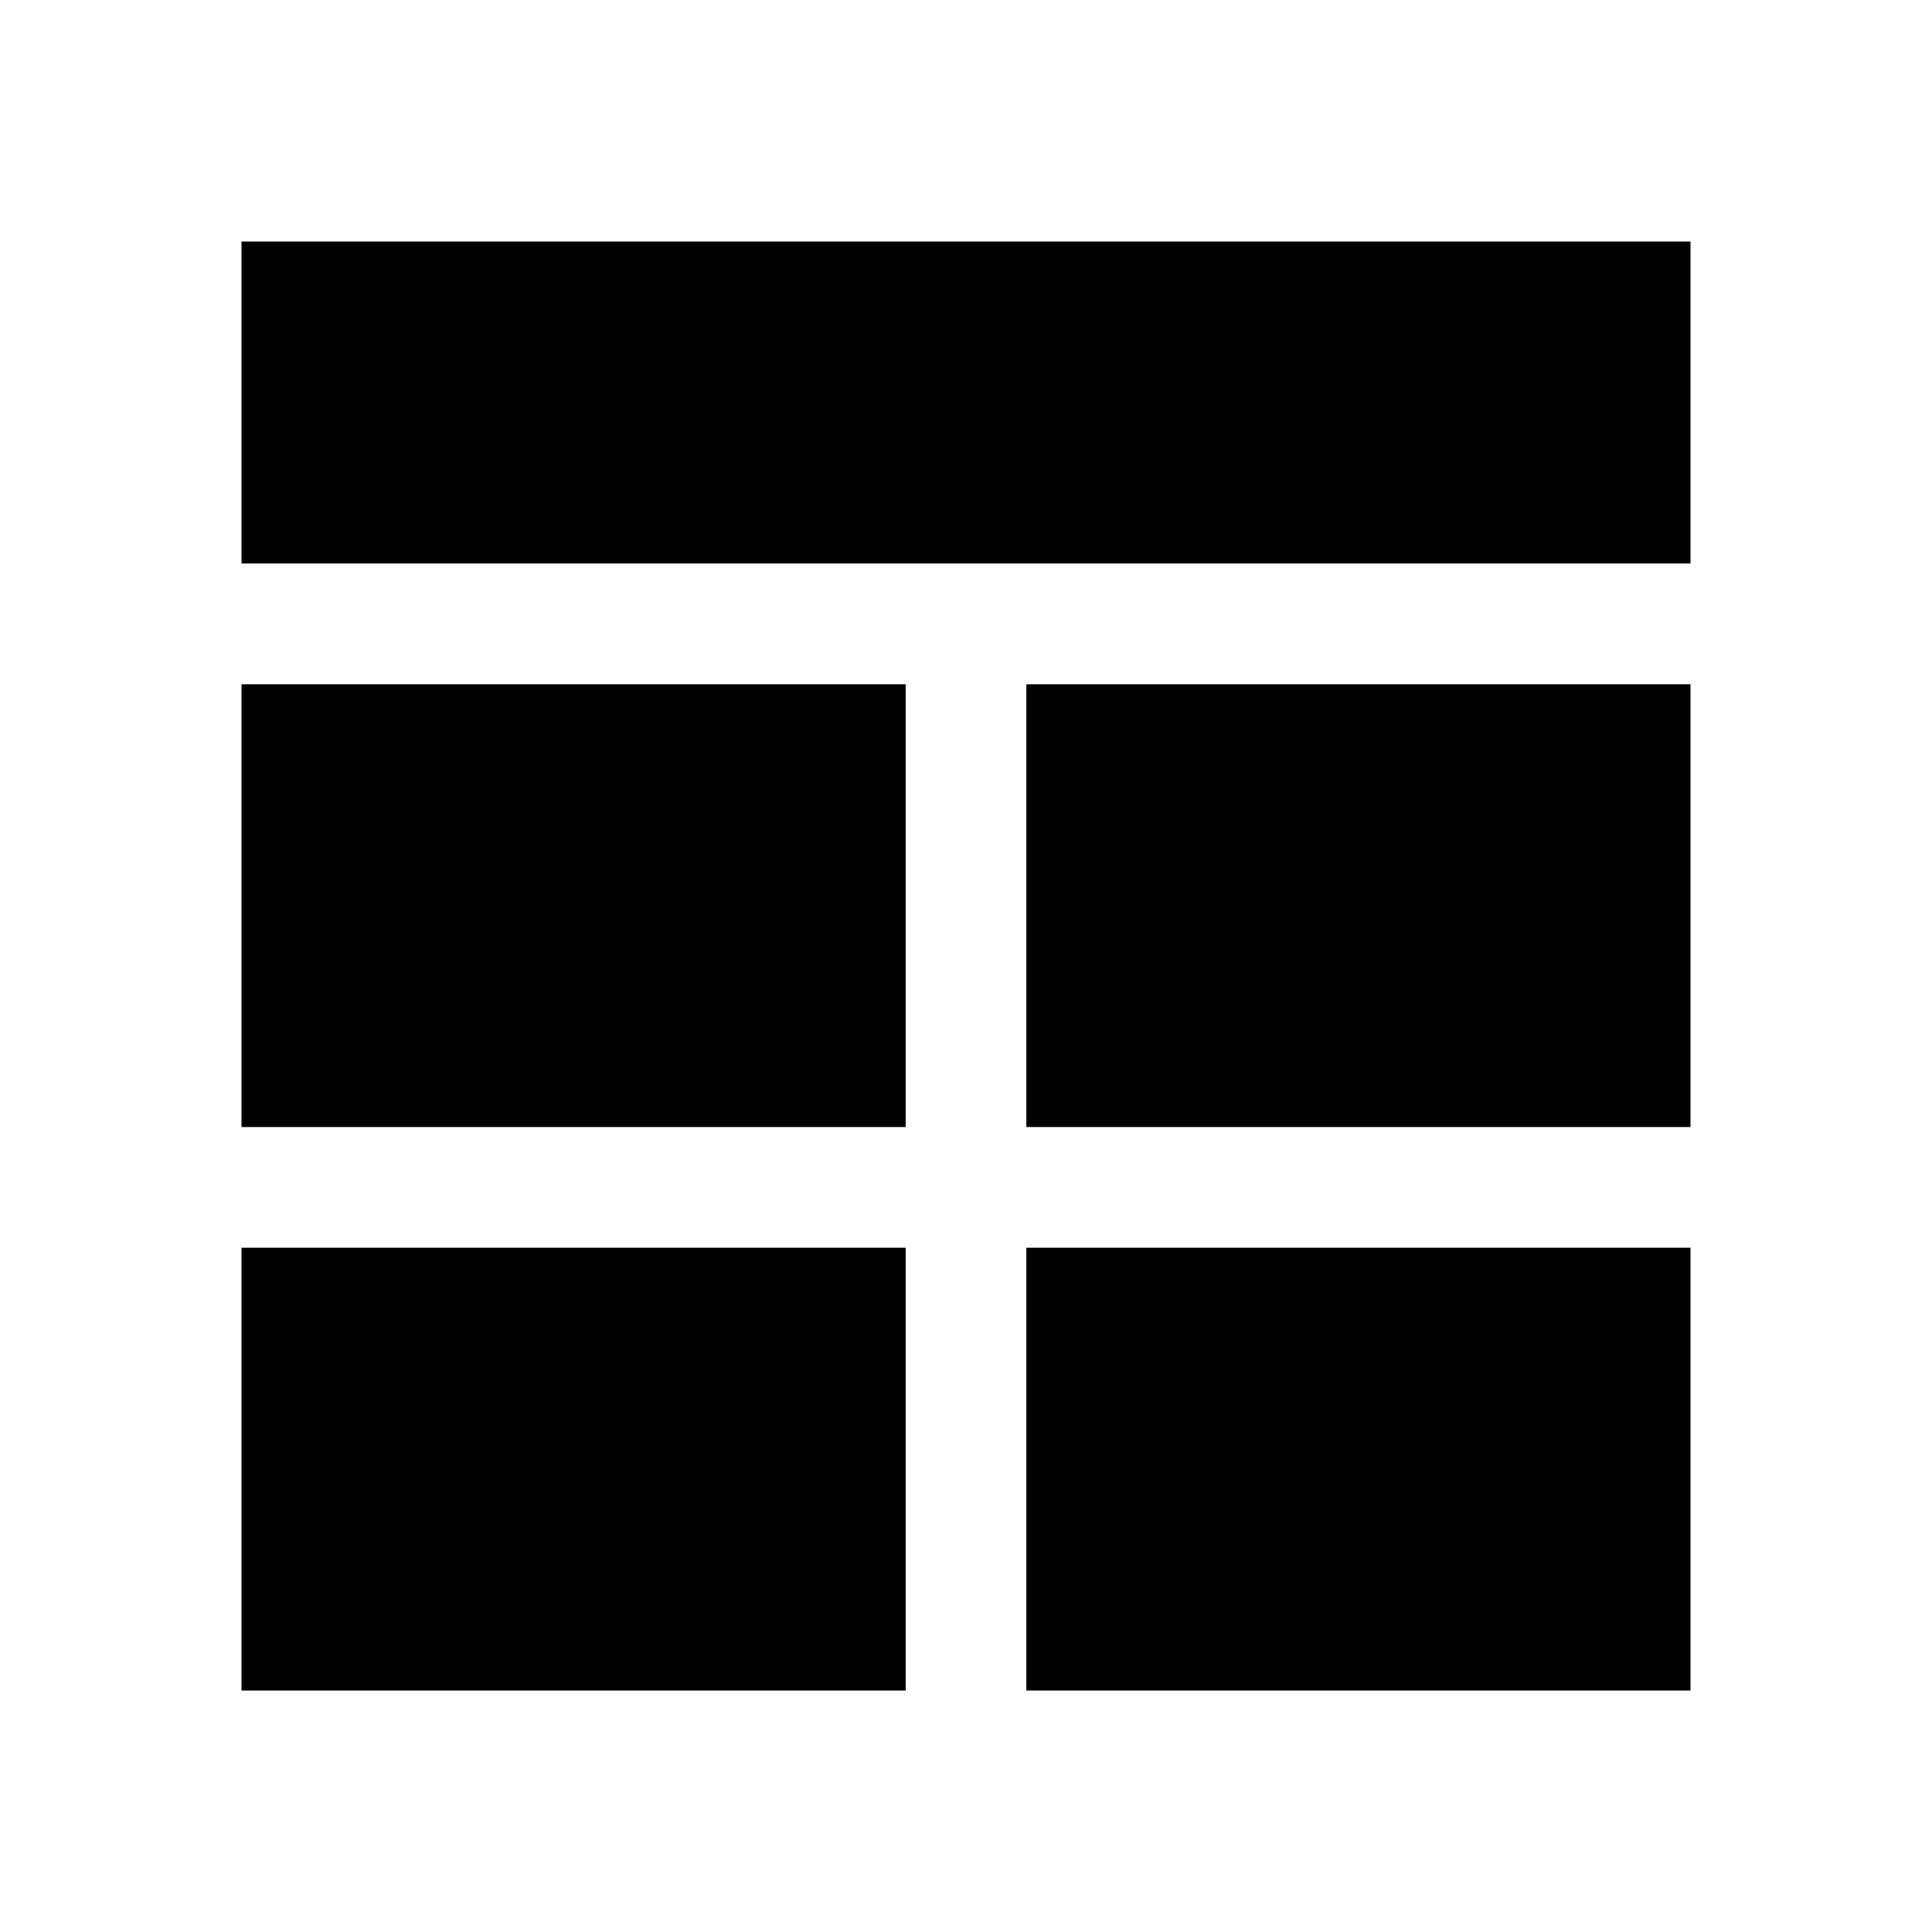
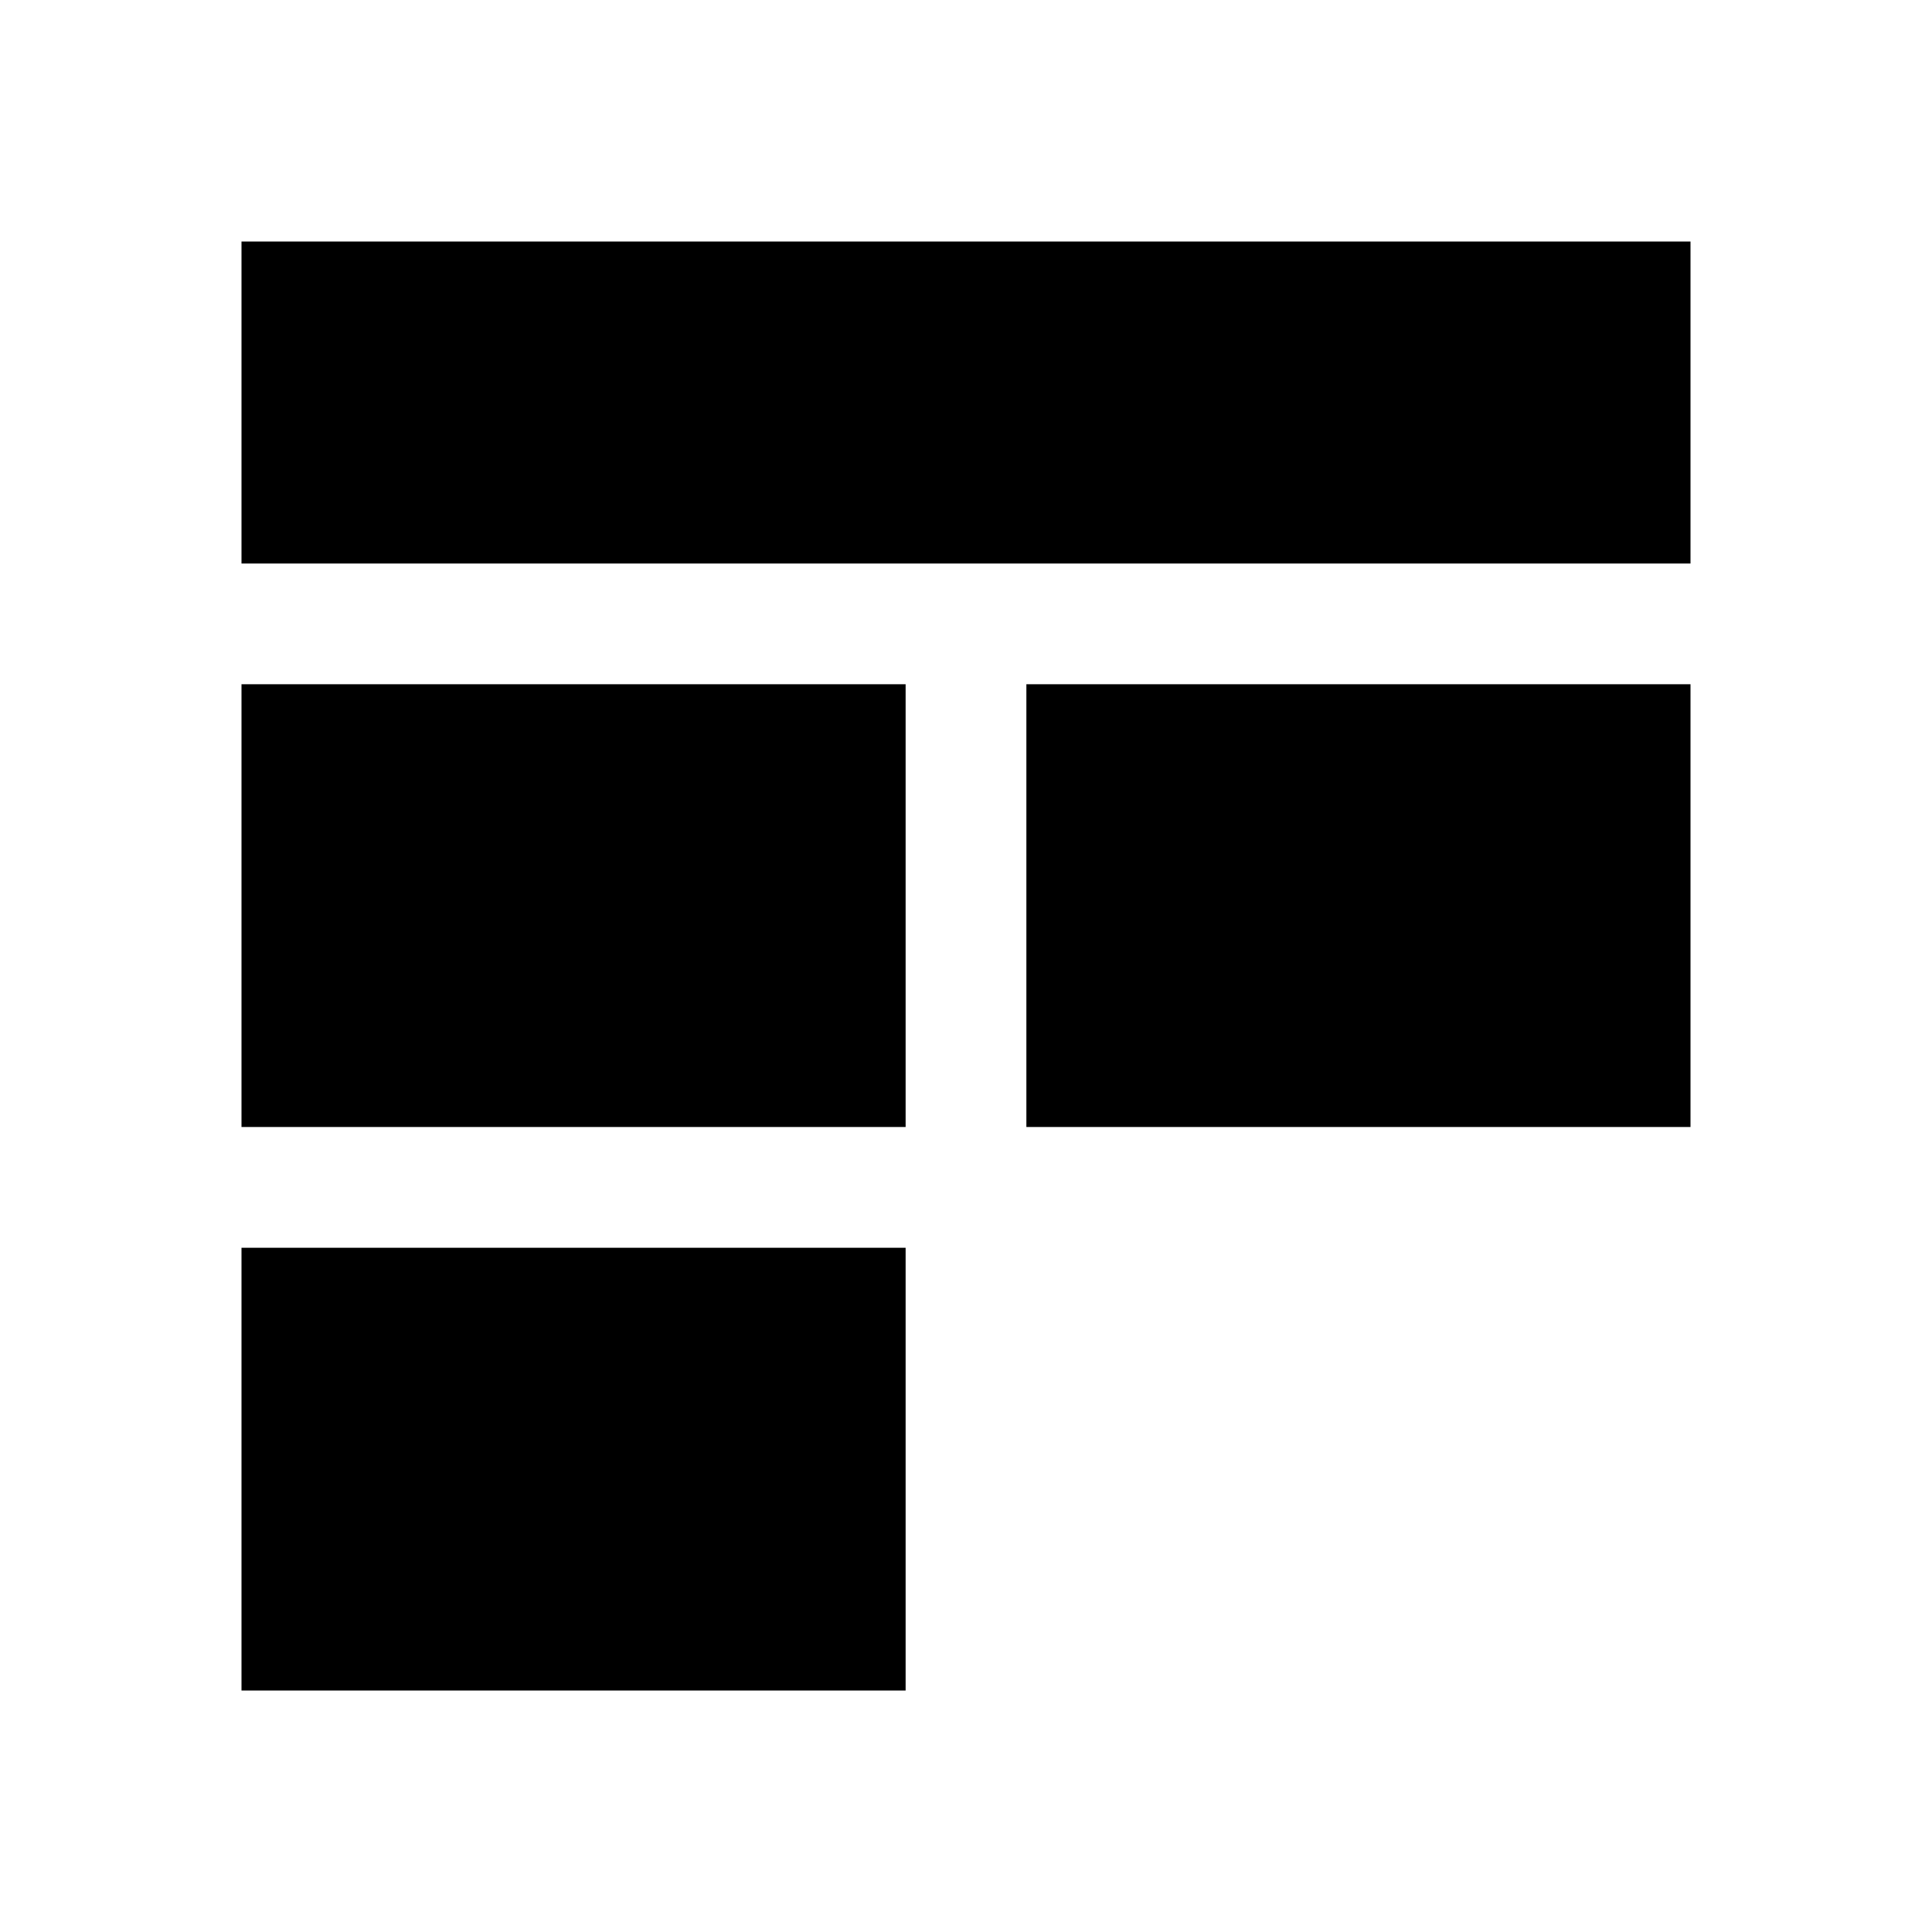
<svg xmlns="http://www.w3.org/2000/svg" width="48" height="48" viewBox="0 -960 960 960">
-   <path d="M450-340H120v220h330v-220Zm60 0v220h330v-220H510Zm-60-60v-220H120v220h330Zm60 0h330v-220H510v220ZM120-680h720v-160H120v160Z" />
+   <path d="M450-340H120v220h330v-220Zm60 0v220h330H510Zm-60-60v-220H120v220h330Zm60 0h330v-220H510v220ZM120-680h720v-160H120v160Z" />
</svg>